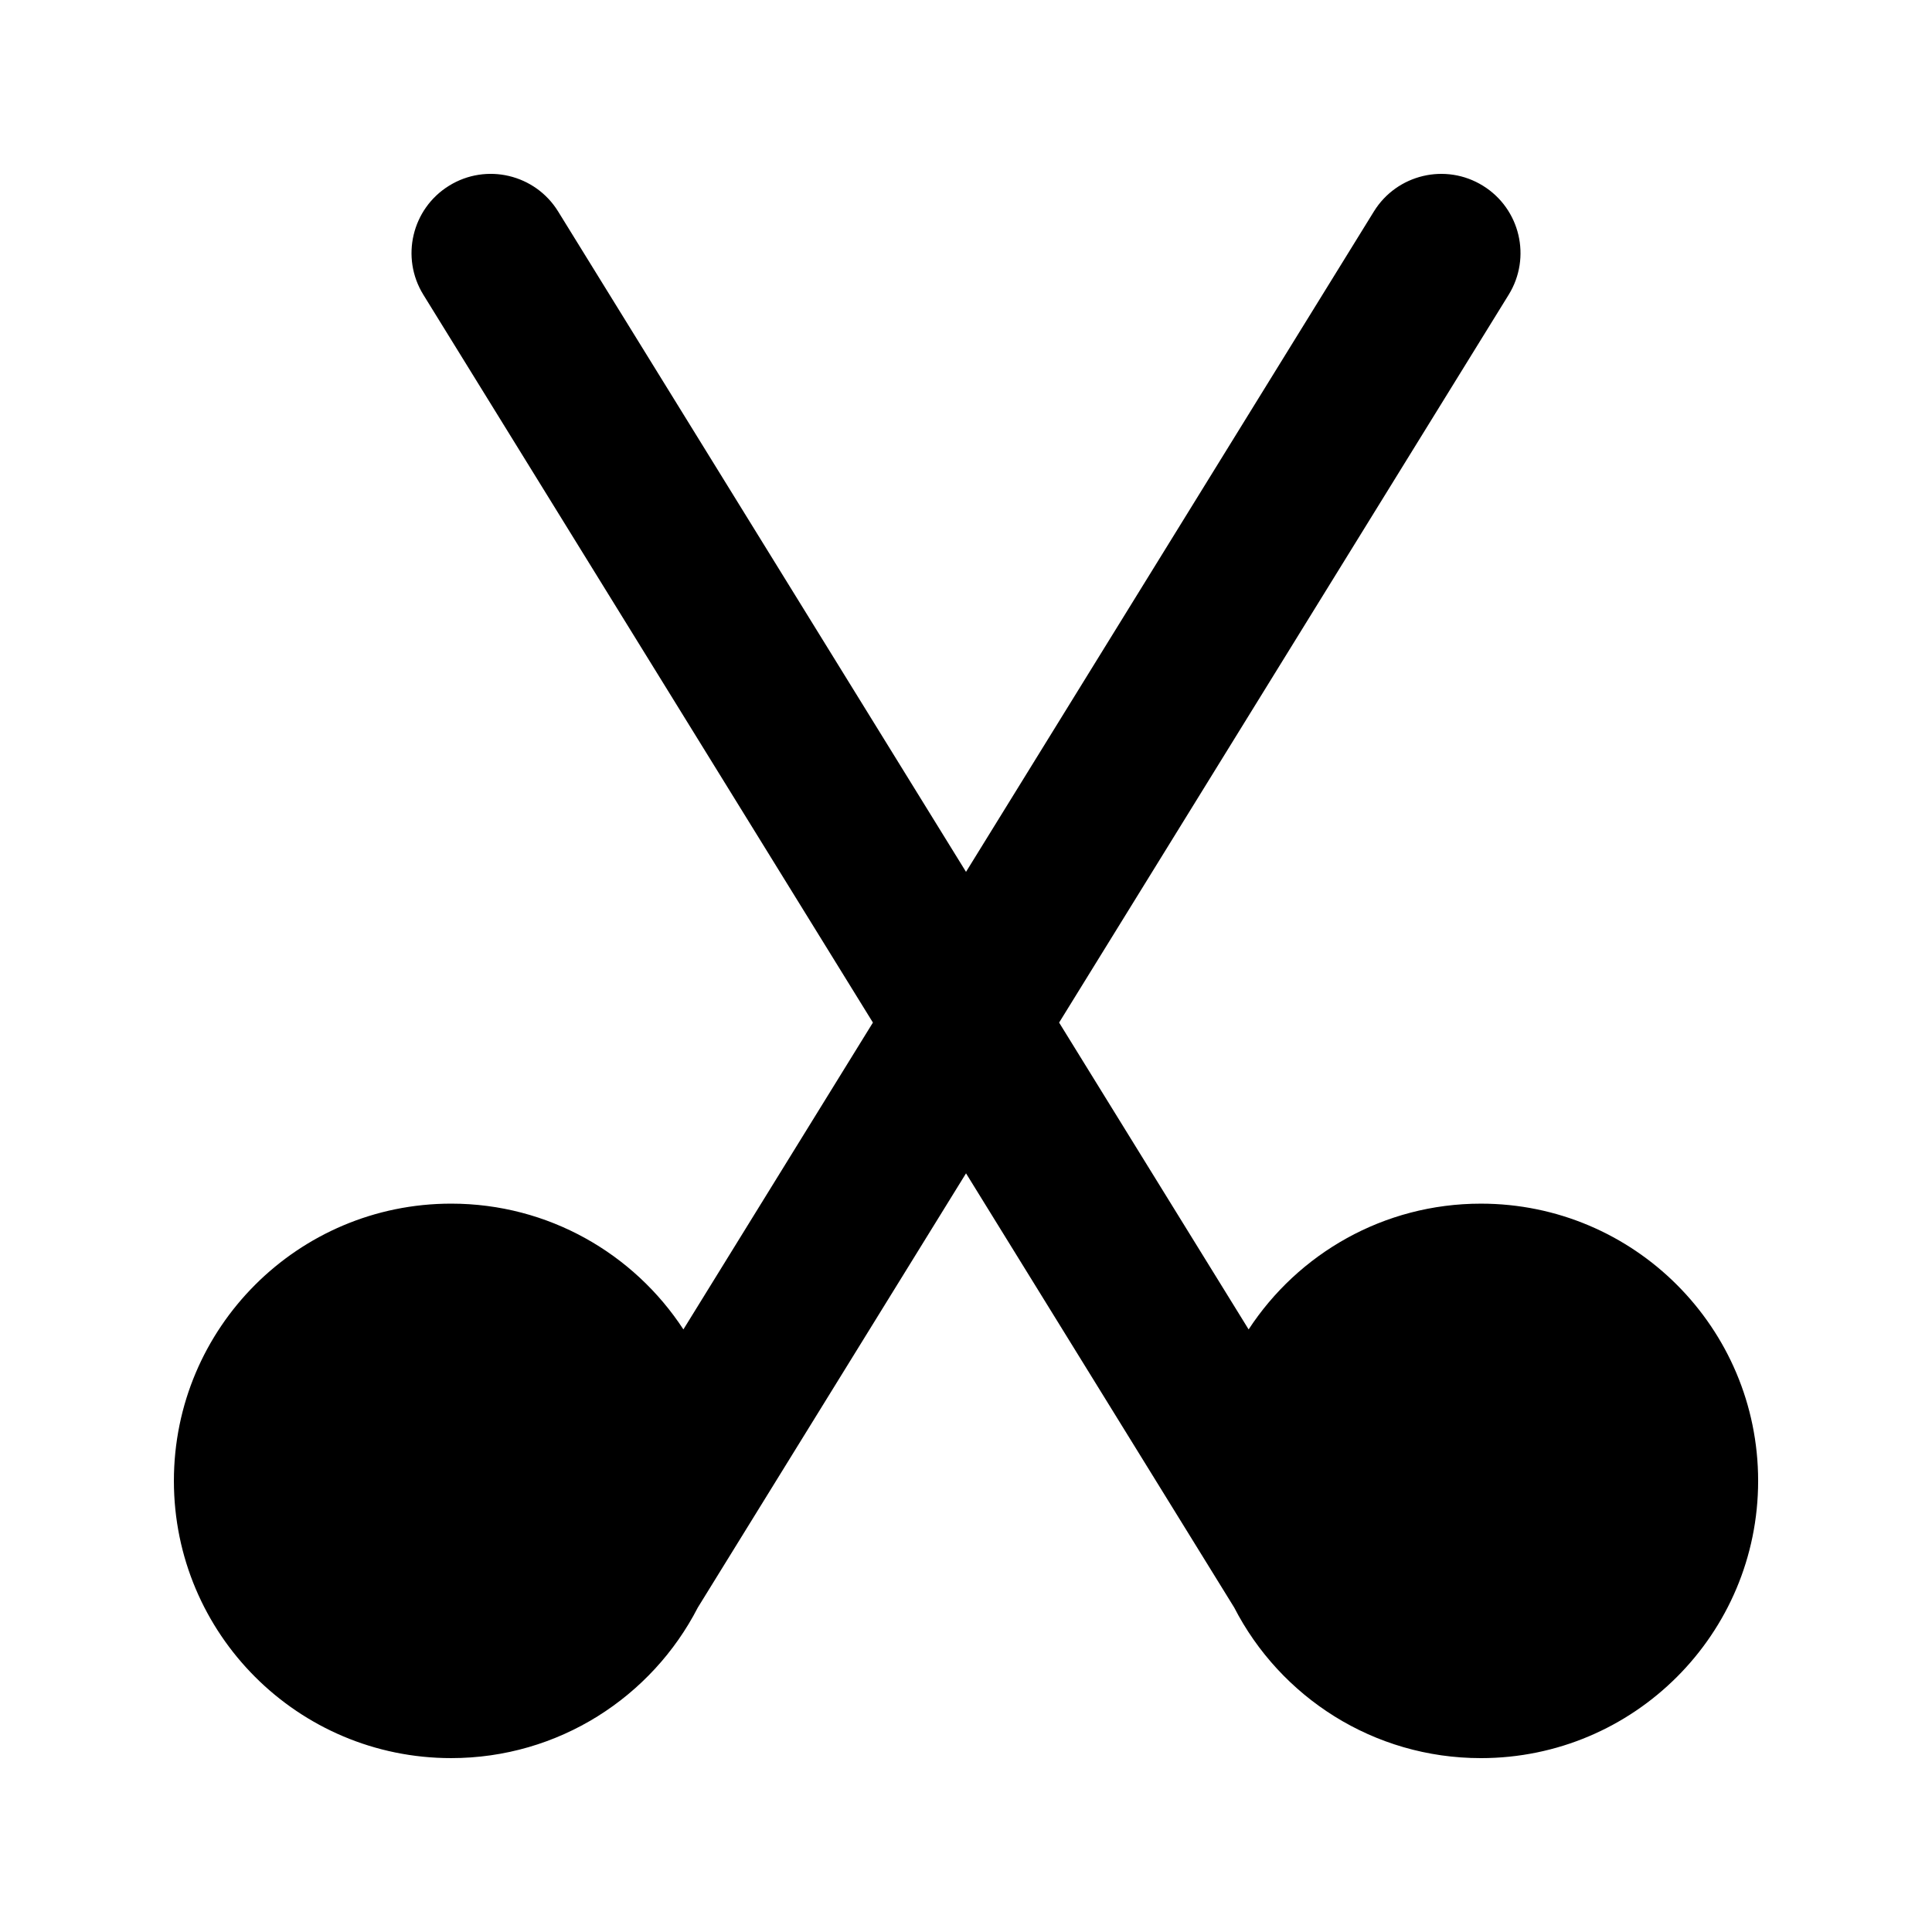
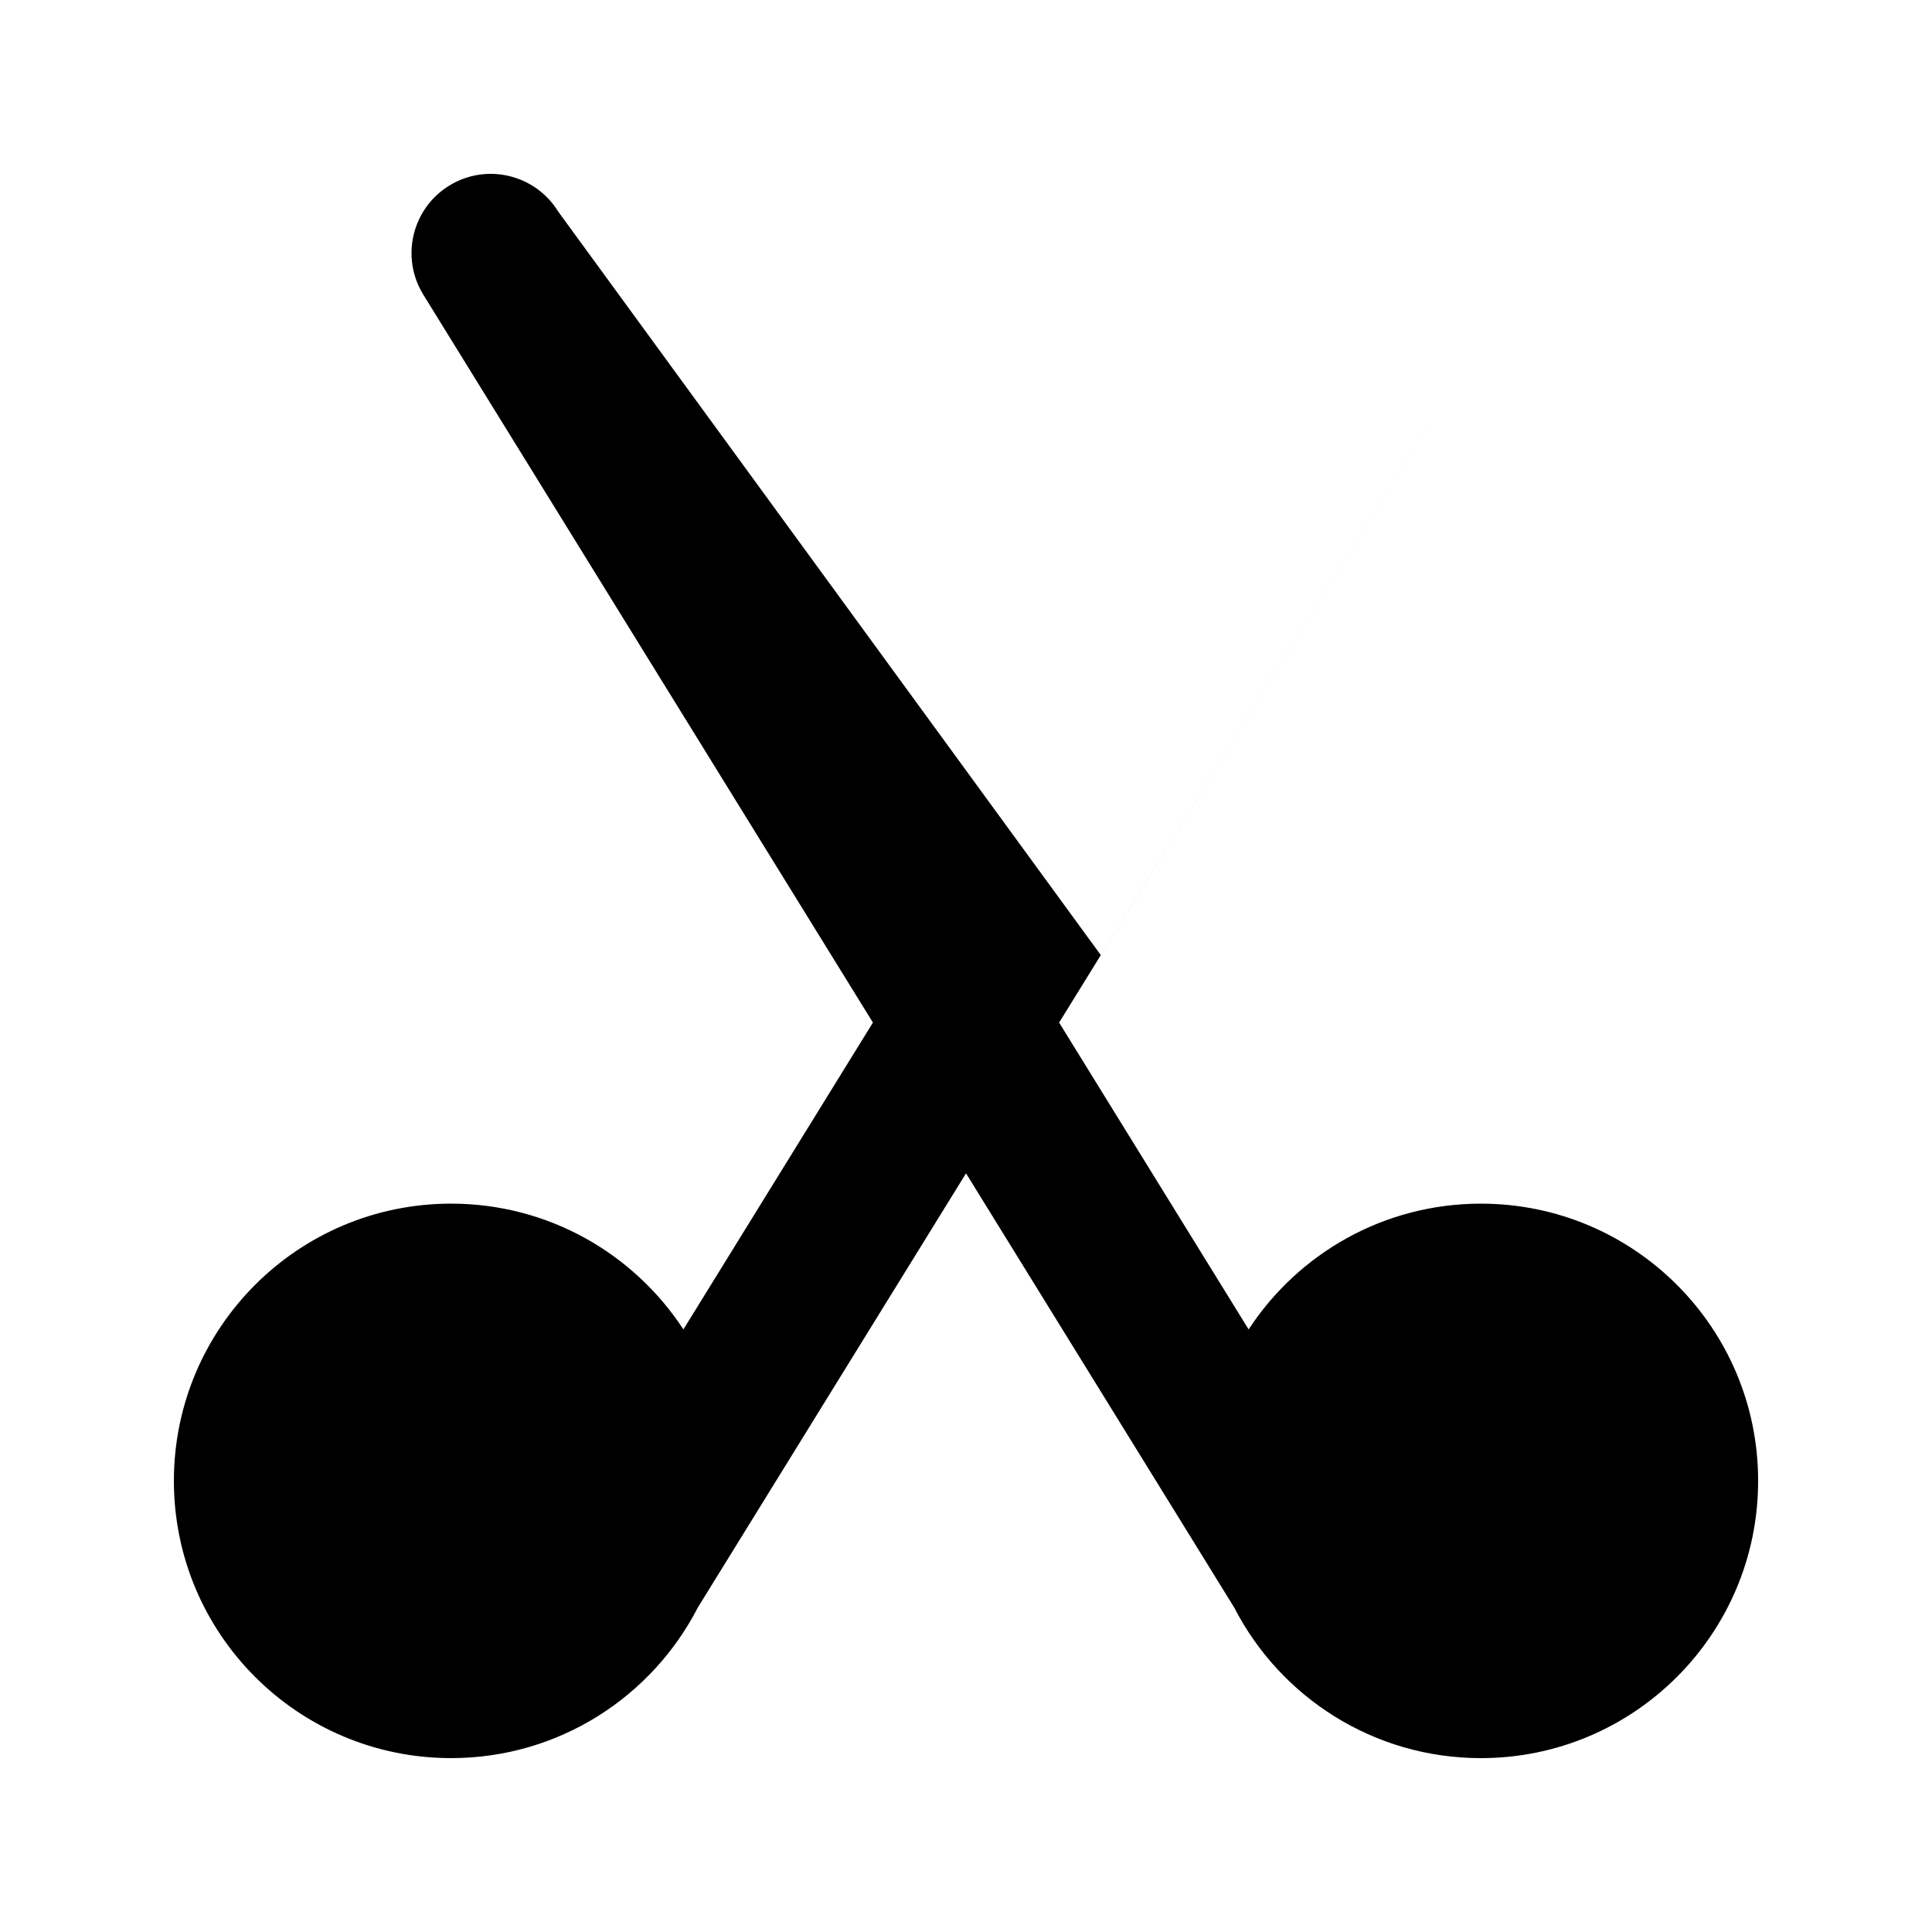
<svg xmlns="http://www.w3.org/2000/svg" fill="#000000" width="800px" height="800px" version="1.1" viewBox="144 144 512 512">
-   <path d="m291.91 200.04c-6.094-9.863-19.027-12.922-28.891-6.828-9.863 6.09-12.922 19.027-6.828 28.891l119.14 192.89-50.223 81.316c-13.117-20.07-35.785-33.332-61.551-33.332-40.578 0-73.473 32.895-73.473 73.469 0 40.578 32.895 73.473 73.473 73.473 28.484 0 53.18-16.207 65.371-39.902l71.078-115.07 71.074 115.07c12.191 23.699 36.887 39.906 65.371 39.906 40.578 0 73.473-32.895 73.473-73.473 0-40.574-32.895-73.469-73.473-73.469-25.766 0-48.434 13.262-61.551 33.332l-50.223-81.316 119.14-192.89c6.09-9.863 3.035-22.801-6.832-28.891-9.863-6.094-22.797-3.035-28.891 6.828l-108.09 175.01z" />
+   <path d="m291.91 200.04c-6.094-9.863-19.027-12.922-28.891-6.828-9.863 6.09-12.922 19.027-6.828 28.891l119.14 192.89-50.223 81.316c-13.117-20.07-35.785-33.332-61.551-33.332-40.578 0-73.473 32.895-73.473 73.469 0 40.578 32.895 73.473 73.473 73.473 28.484 0 53.18-16.207 65.371-39.902l71.078-115.07 71.074 115.07c12.191 23.699 36.887 39.906 65.371 39.906 40.578 0 73.473-32.895 73.473-73.473 0-40.574-32.895-73.469-73.473-73.469-25.766 0-48.434 13.262-61.551 33.332l-50.223-81.316 119.14-192.89l-108.09 175.01z" />
</svg>